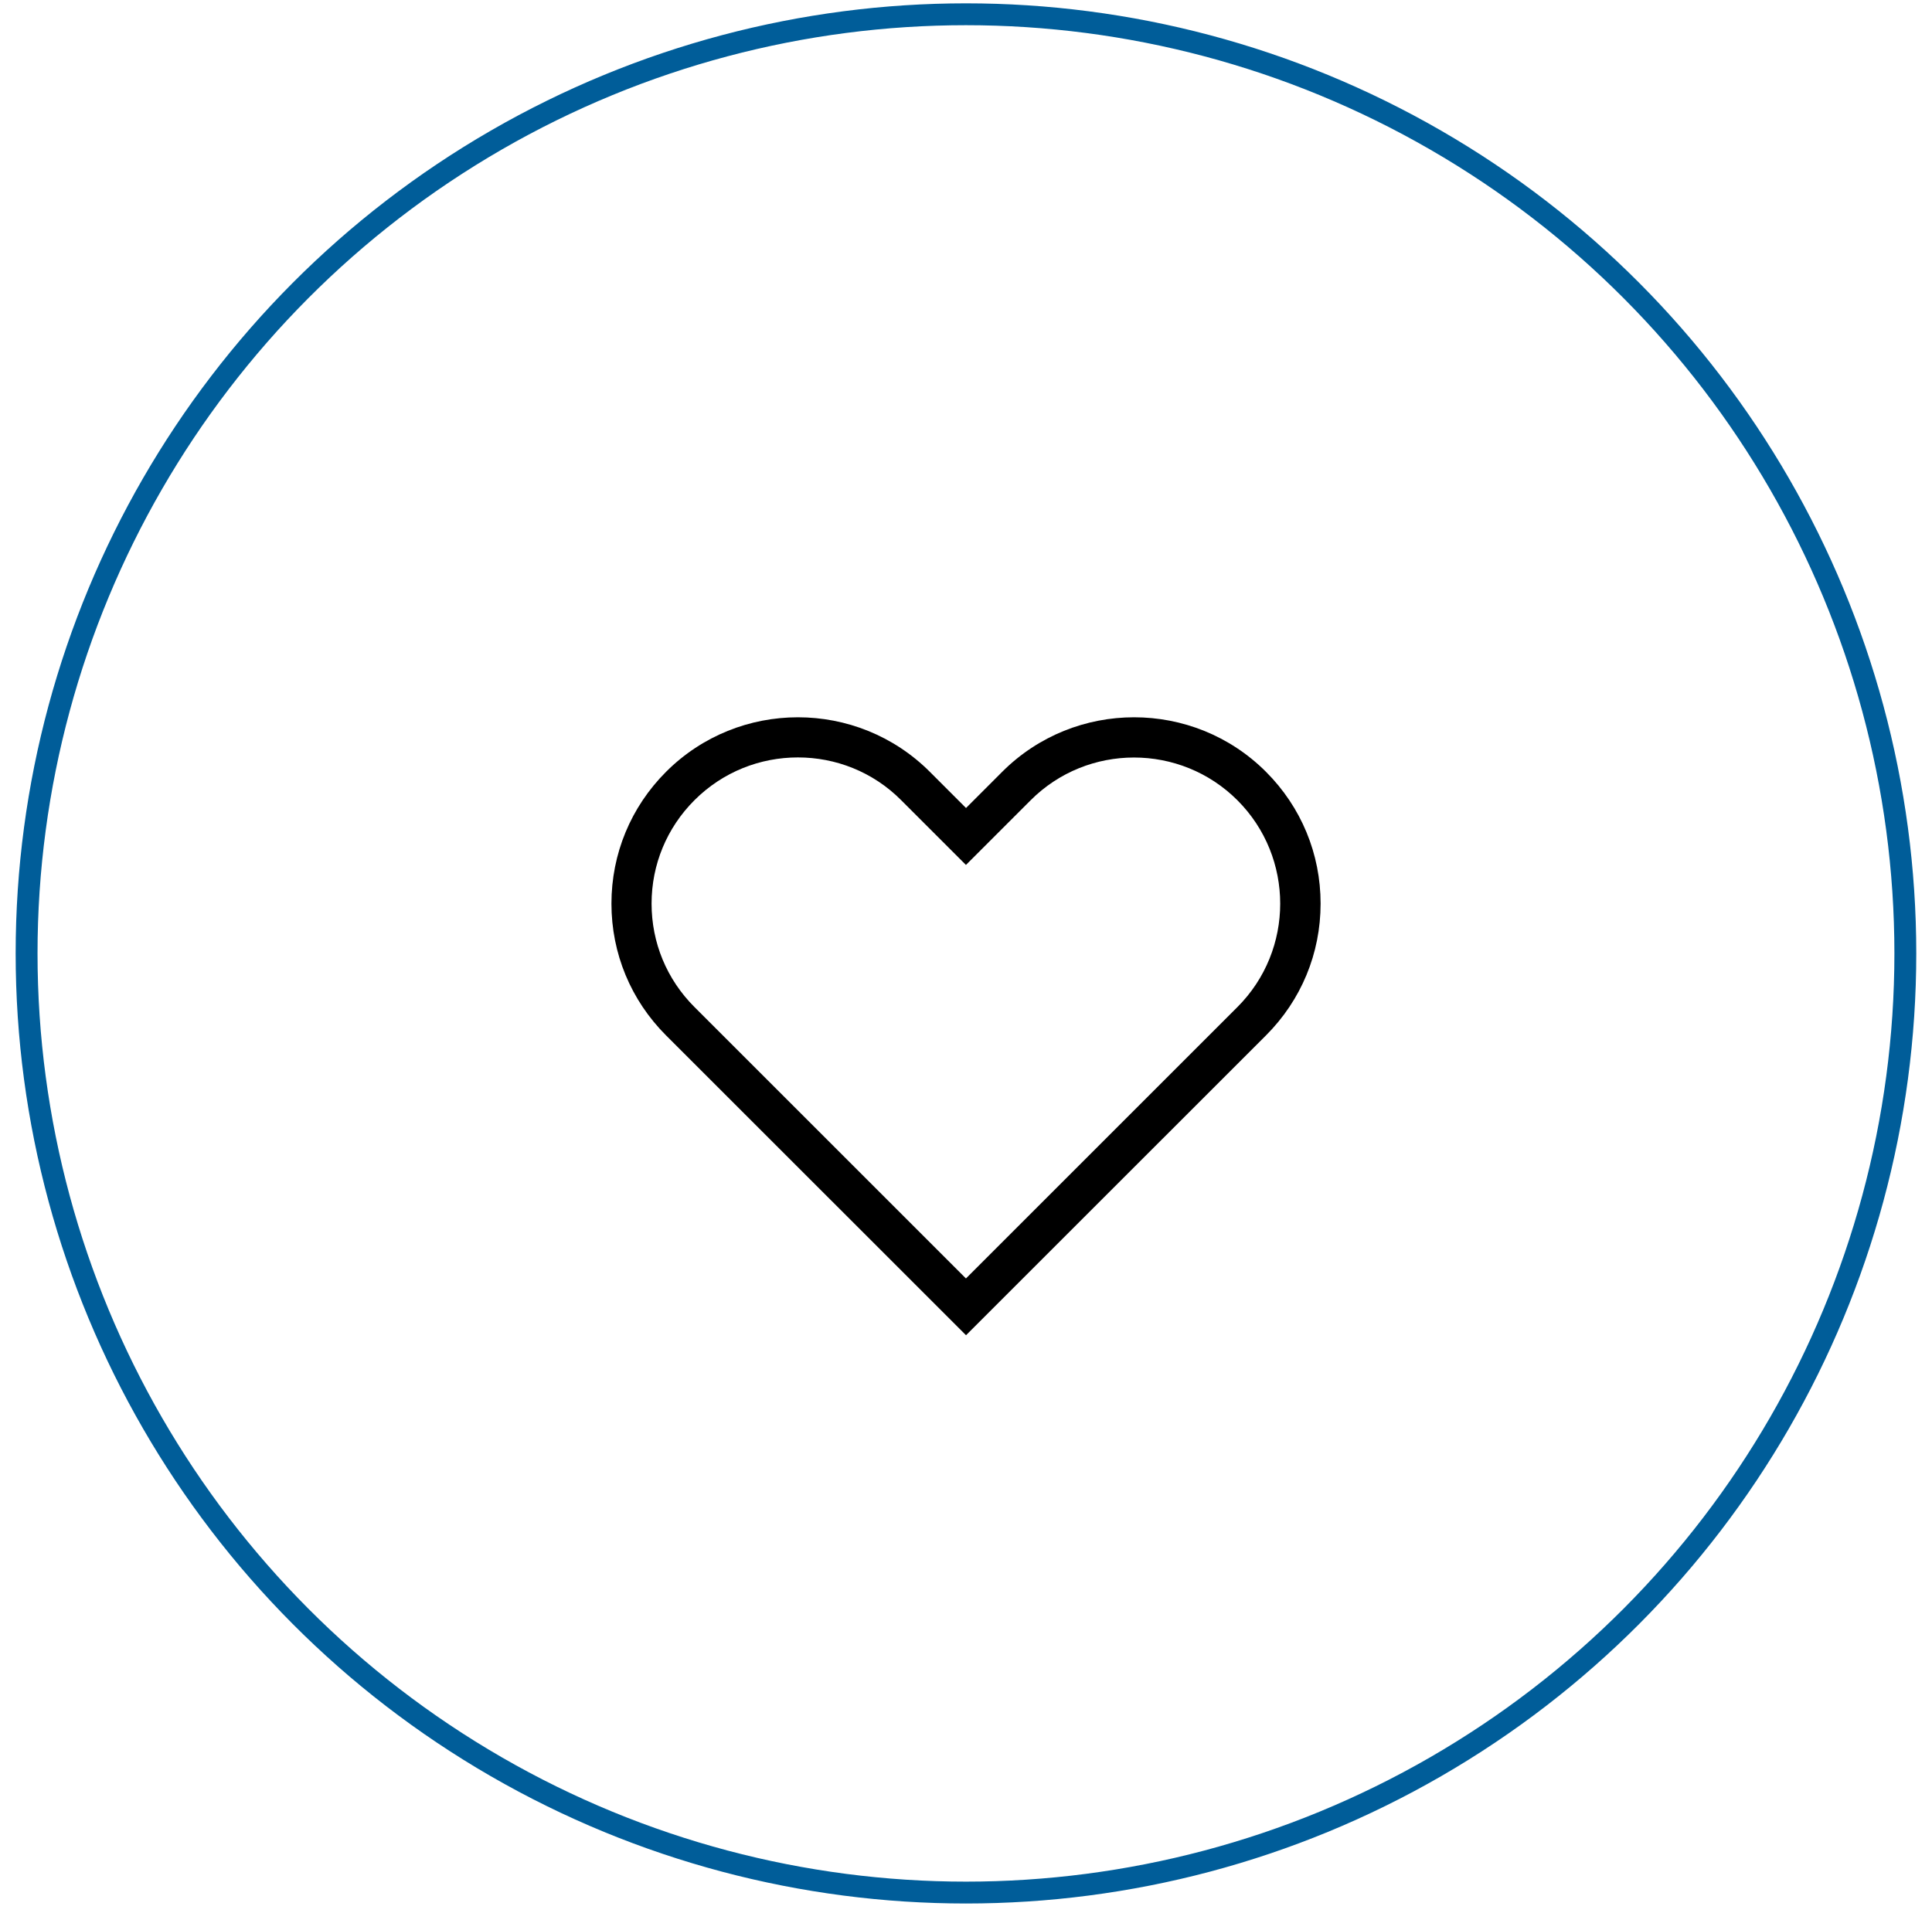
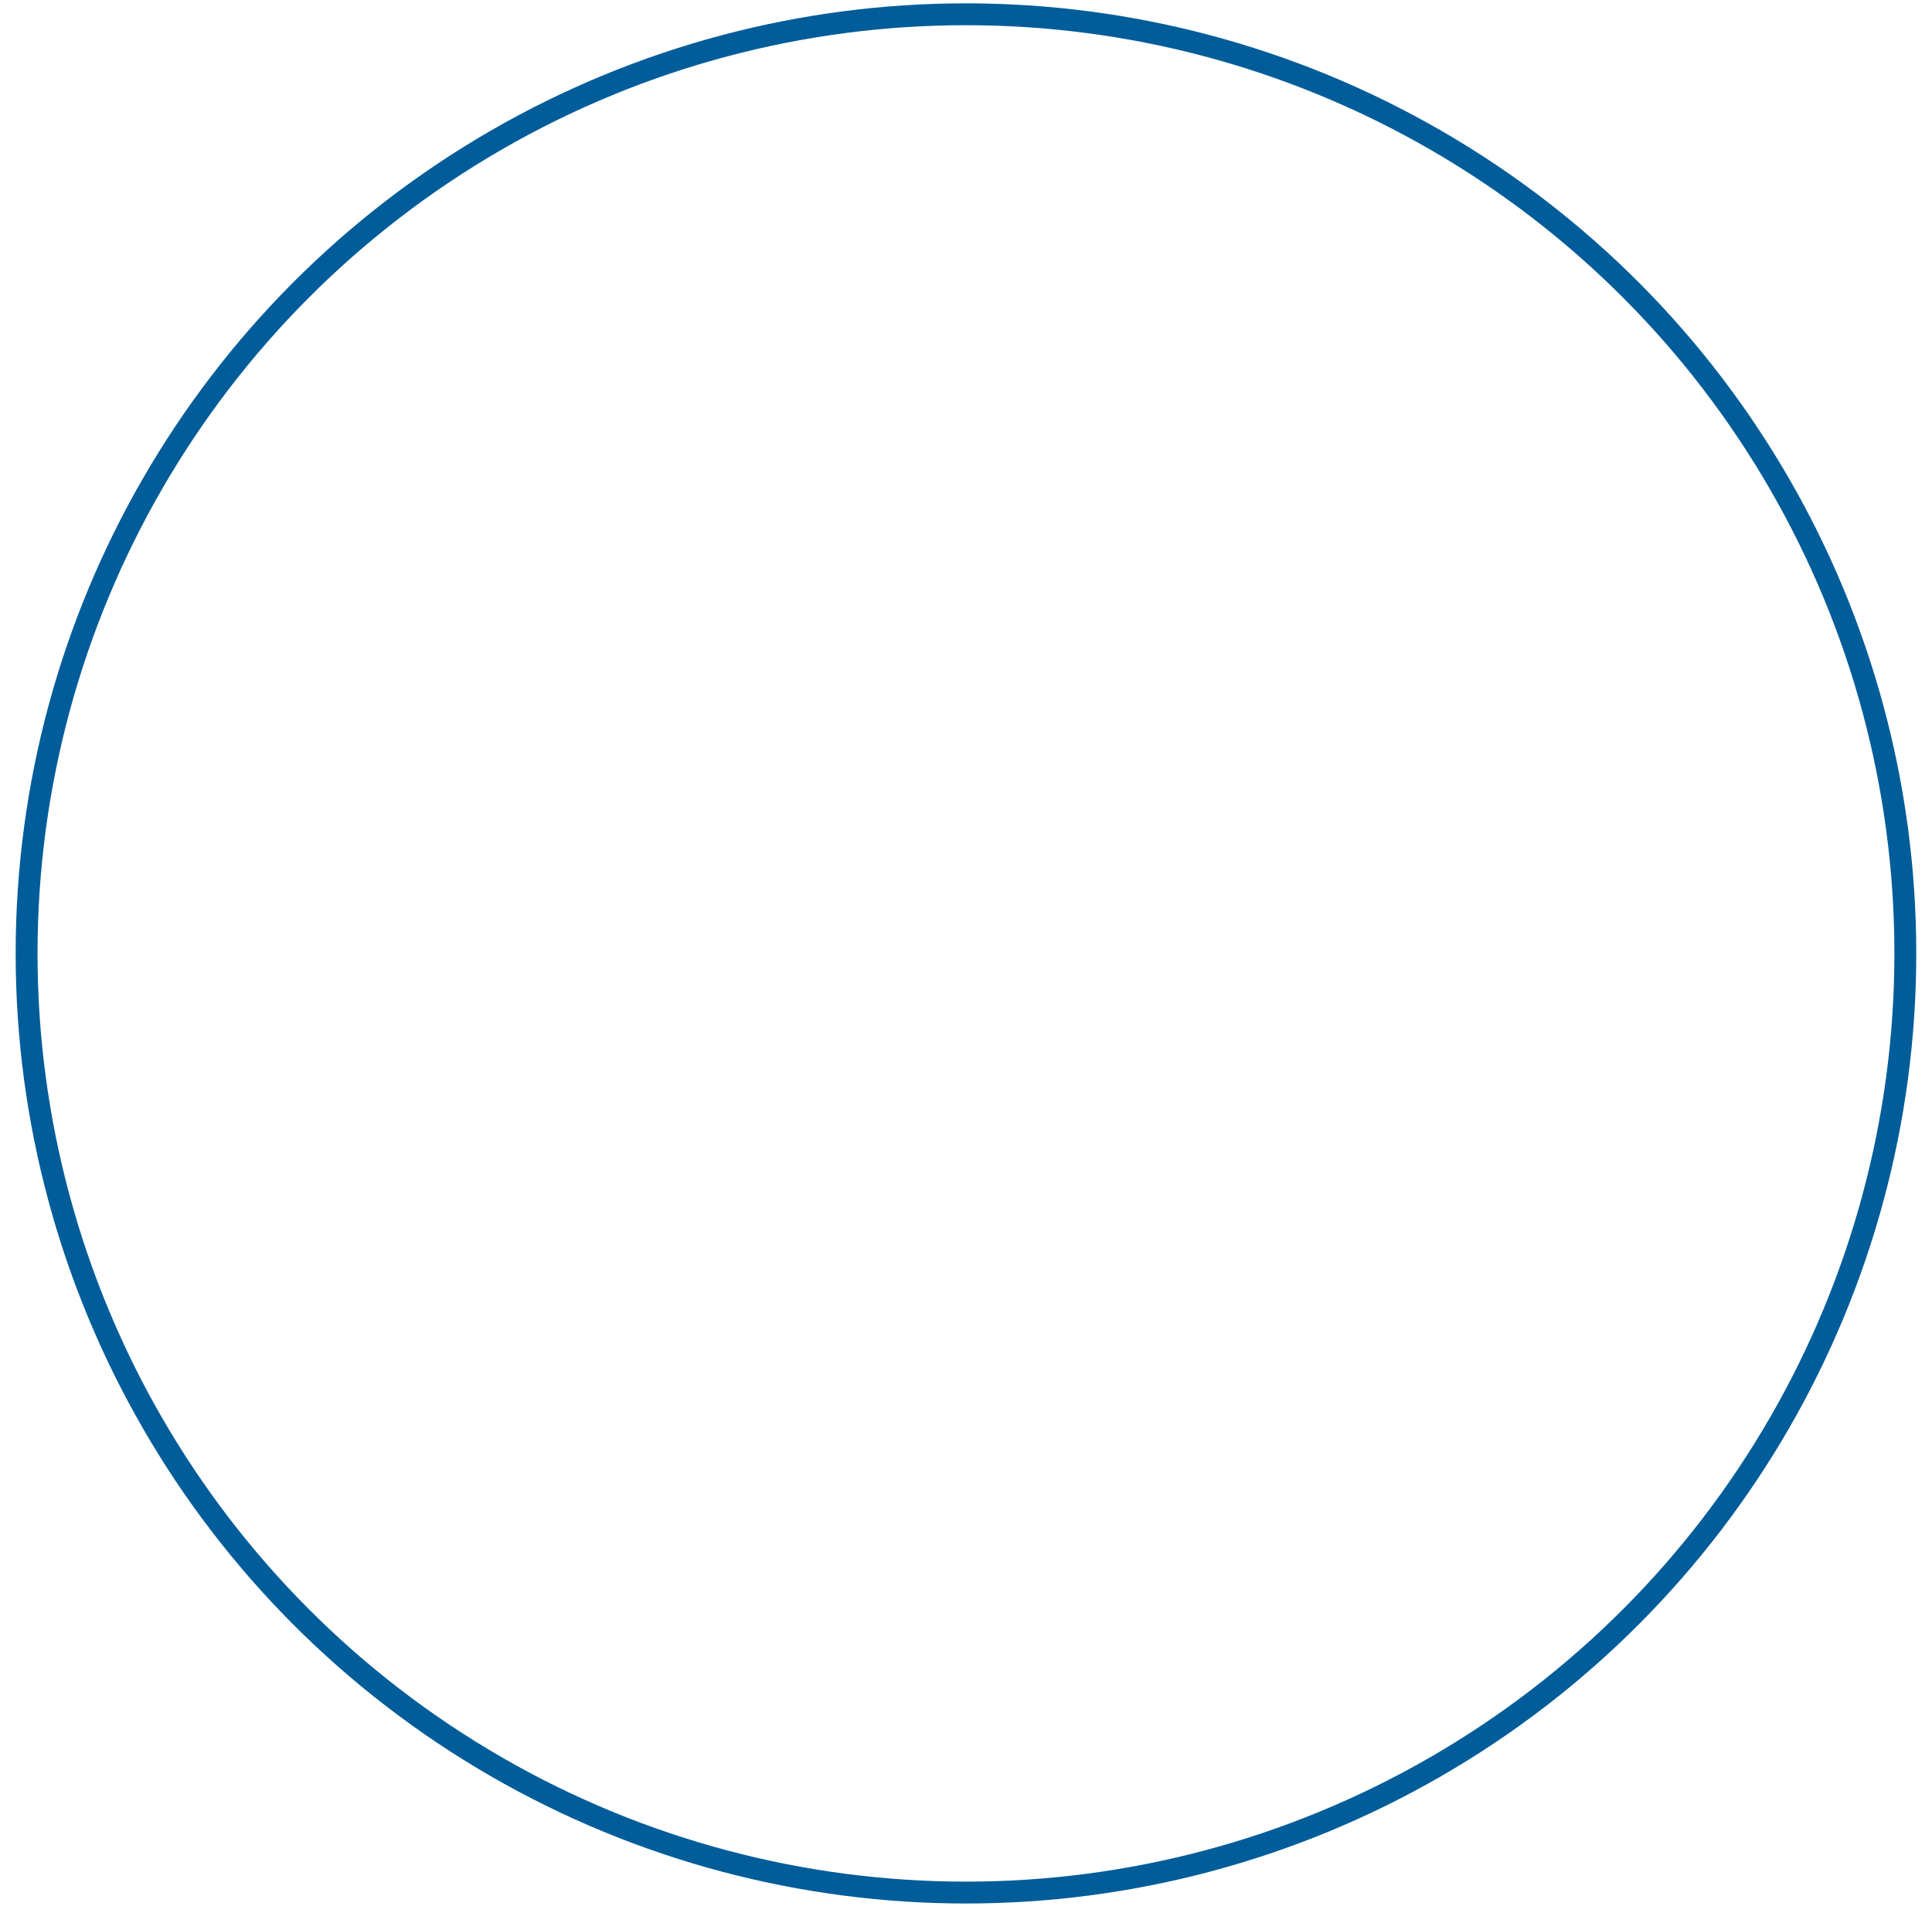
<svg xmlns="http://www.w3.org/2000/svg" width="106" height="105" viewBox="0 0 106 105" fill="none">
  <circle cx="52.998" cy="52.322" r="51.539" stroke="#005D99" stroke-width="1.2" />
-   <path d="M53.001 73.275L36.544 56.822C34.611 54.889 33.547 52.321 33.547 49.589C33.547 46.857 34.611 44.289 36.544 42.355C40.533 38.366 47.025 38.366 51.015 42.355L53.001 44.342L54.987 42.355C58.977 38.366 65.469 38.366 69.458 42.355C71.391 44.289 72.455 46.857 72.455 49.589C72.455 52.321 71.391 54.889 69.458 56.822L53.001 73.275ZM43.777 41.566C41.72 41.566 39.668 42.347 38.102 43.913C36.588 45.427 35.749 47.444 35.749 49.589C35.749 51.734 36.583 53.746 38.102 55.265L52.997 70.16L67.892 55.265C71.021 52.136 71.021 47.047 67.892 43.918C64.763 40.789 59.67 40.789 56.545 43.918L52.997 47.466L49.448 43.918C47.89 42.347 45.834 41.566 43.777 41.566Z" fill="black" />
</svg>